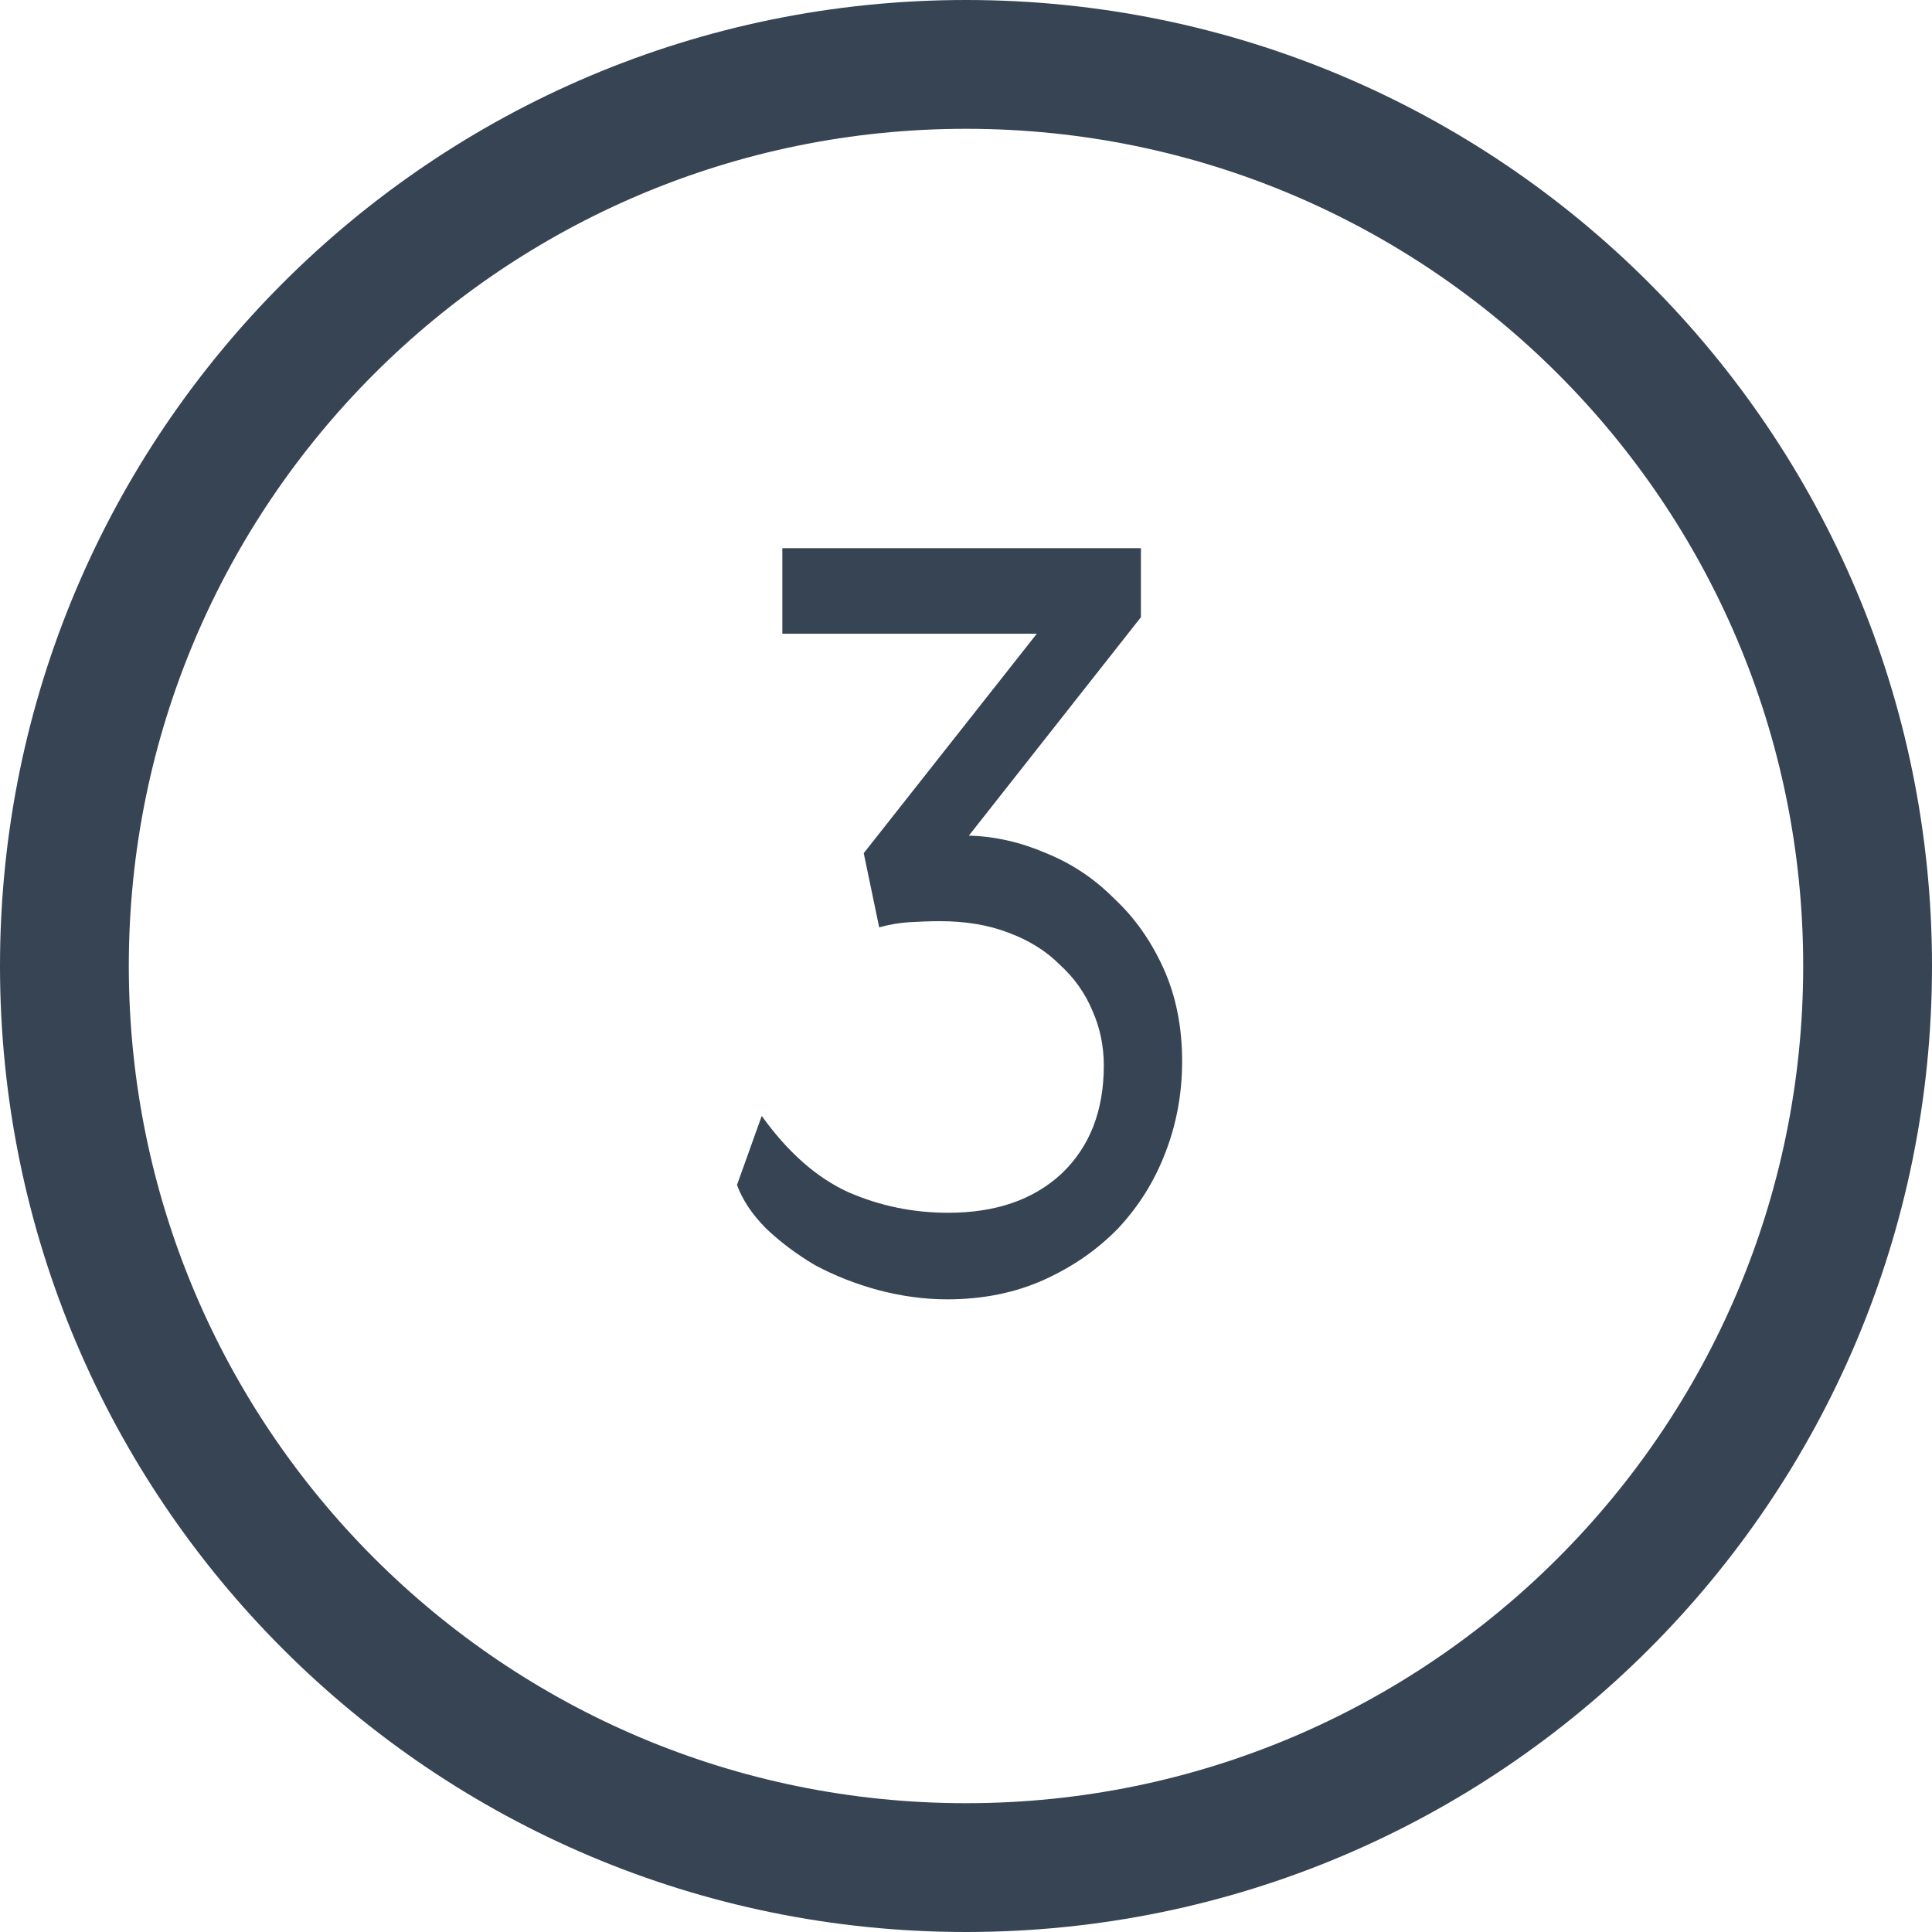
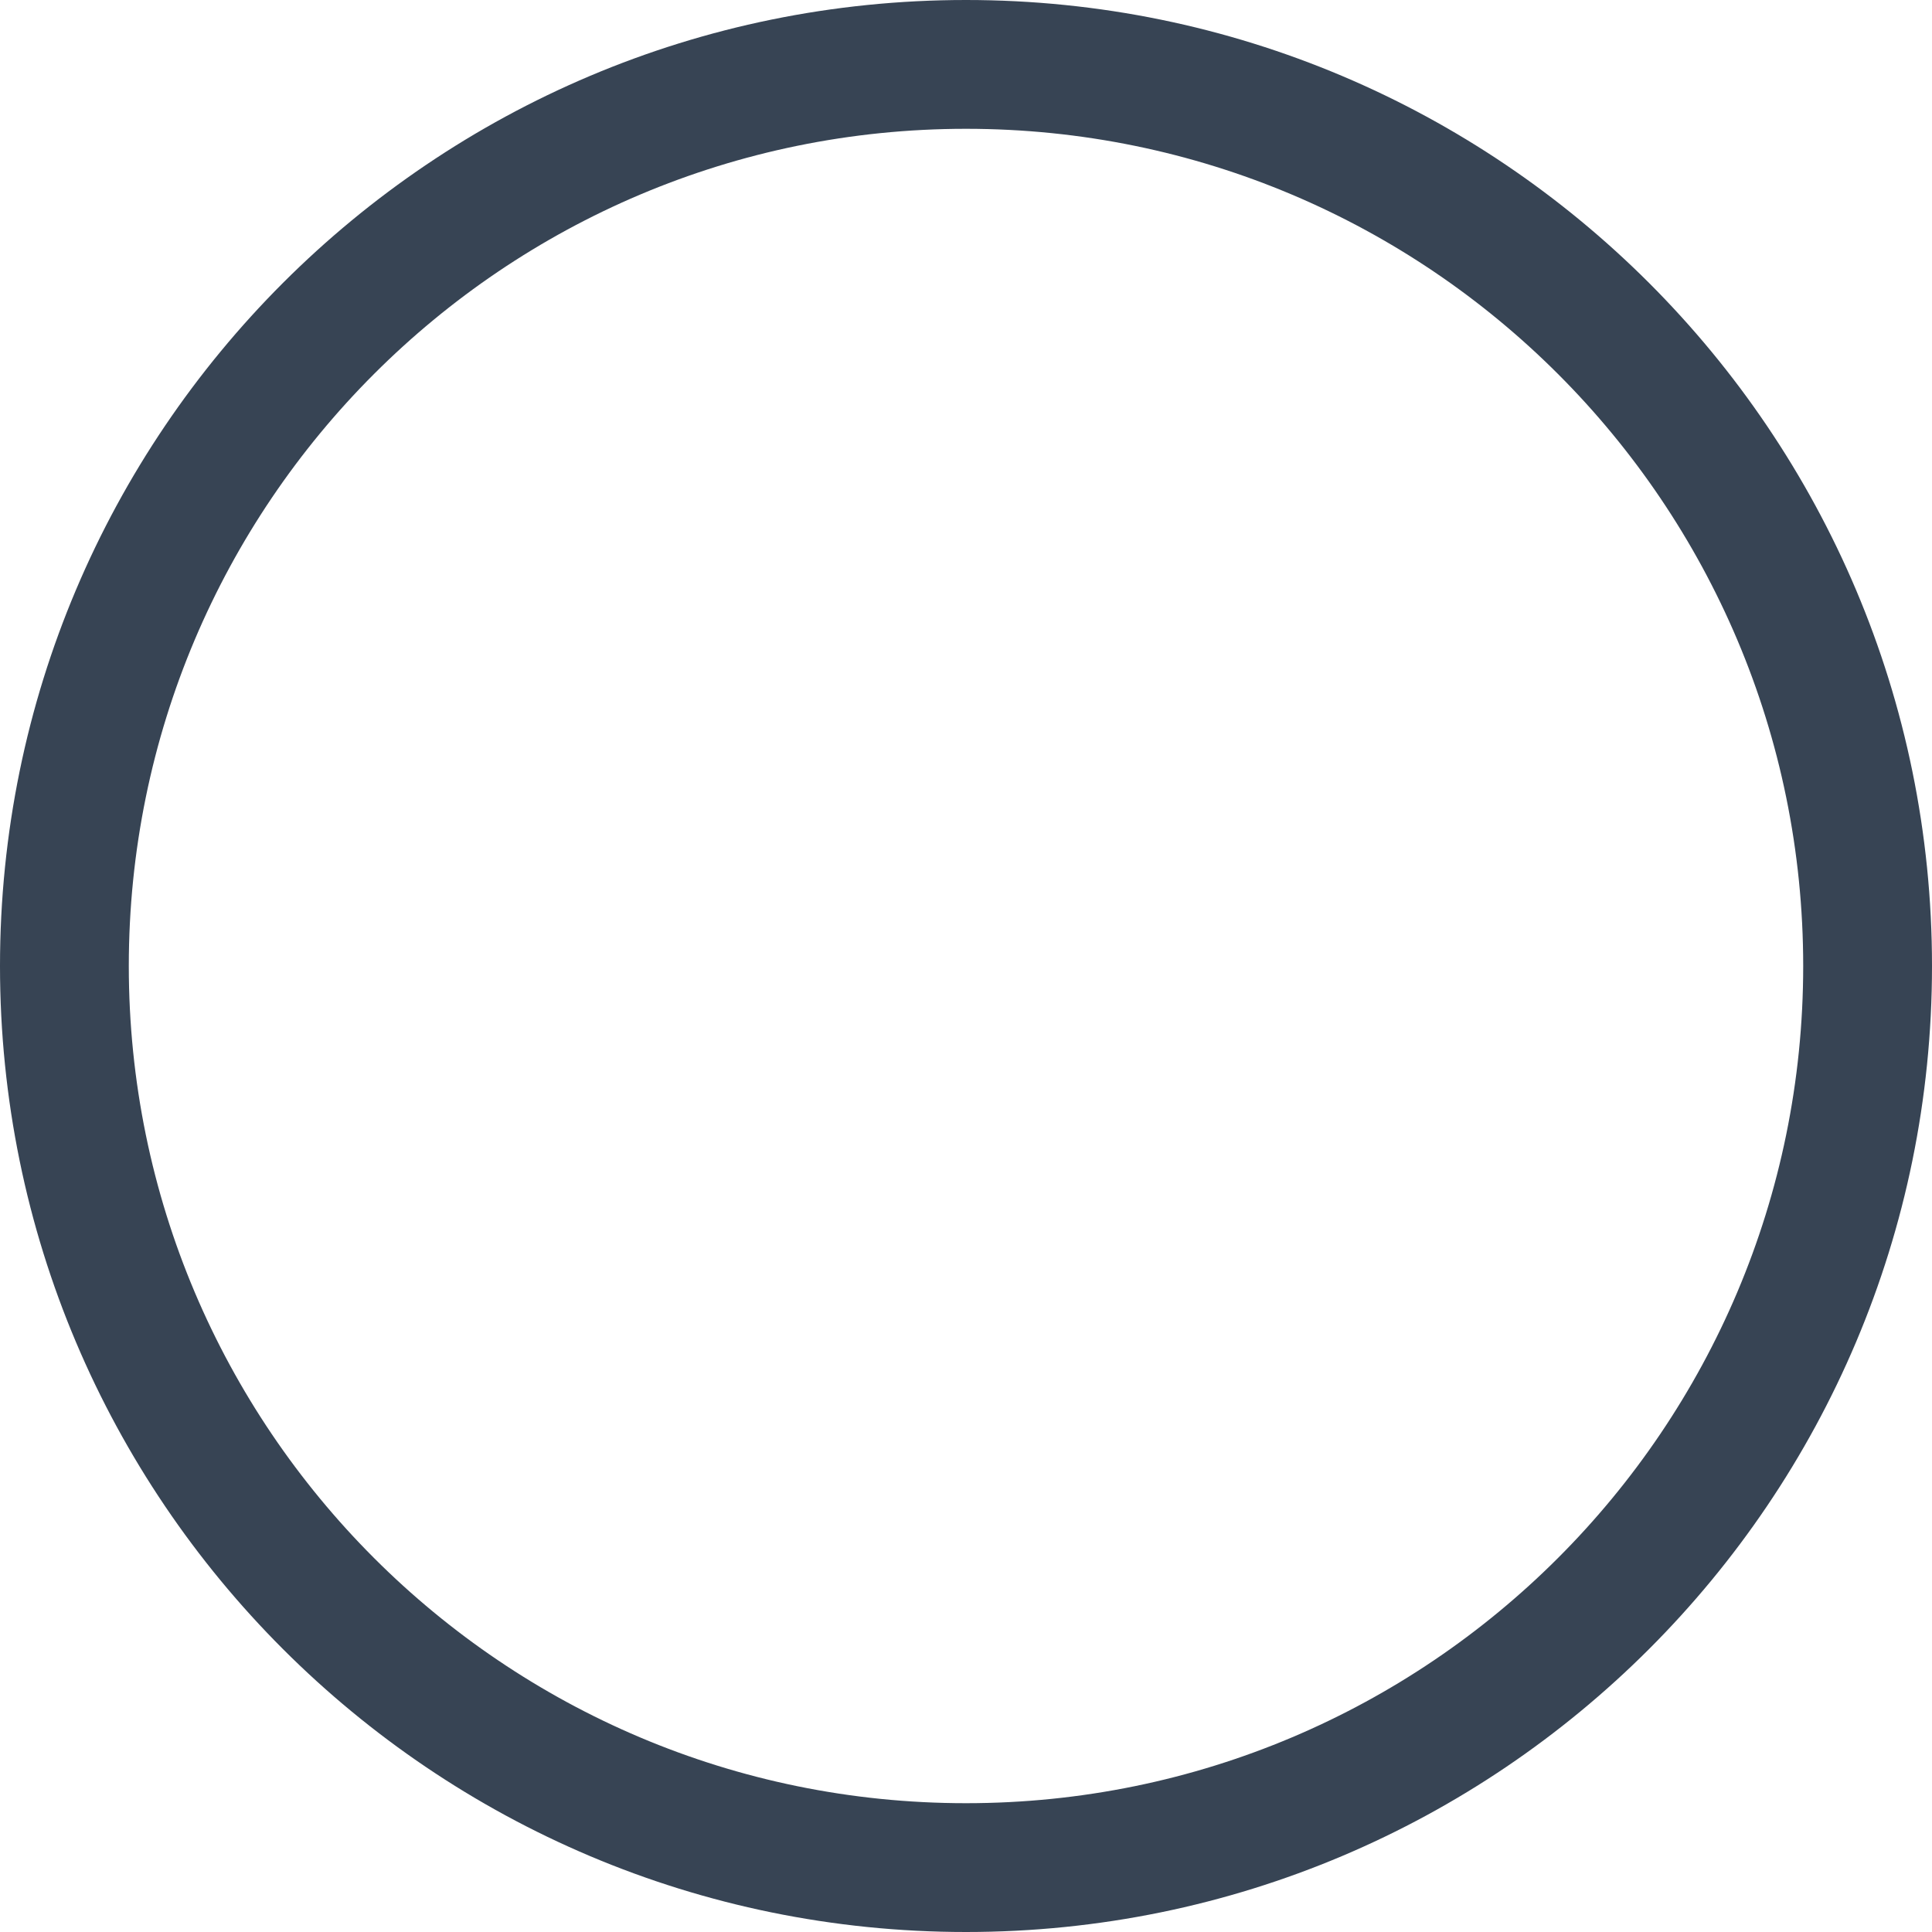
<svg xmlns="http://www.w3.org/2000/svg" width="15" height="15" viewBox="0 0 15 15" fill="none">
  <path fill-rule="evenodd" clip-rule="evenodd" d="M7.5 14C11.09 14 14 11.09 14 7.5C14 3.91 11.09 1 7.5 1C3.91 1 1 3.91 1 7.5C1 11.09 3.91 14 7.5 14ZM7.5 15C11.642 15 15 11.642 15 7.5C15 3.358 11.642 0 7.5 0C3.358 0 0 3.358 0 7.5C0 11.642 3.358 15 7.5 15Z" fill="#374454" />
-   <path d="M7.362 9.416C7.73 9.416 8.024 9.315 8.242 9.112C8.461 8.904 8.57 8.624 8.57 8.272C8.57 8.123 8.541 7.981 8.482 7.848C8.424 7.709 8.338 7.589 8.226 7.488C8.12 7.381 7.986 7.299 7.826 7.24C7.672 7.181 7.496 7.152 7.298 7.152C7.224 7.152 7.144 7.155 7.058 7.16C6.978 7.165 6.901 7.179 6.826 7.2L6.706 6.624L8.05 4.92H6.074V4.256H8.858V4.792L7.522 6.488C7.725 6.493 7.925 6.539 8.122 6.624C8.32 6.704 8.496 6.821 8.65 6.976C8.81 7.125 8.938 7.307 9.034 7.52C9.13 7.733 9.178 7.973 9.178 8.24C9.178 8.485 9.136 8.72 9.05 8.944C8.965 9.168 8.842 9.365 8.682 9.536C8.522 9.701 8.33 9.835 8.106 9.936C7.882 10.037 7.632 10.088 7.354 10.088C7.178 10.088 7 10.064 6.818 10.016C6.642 9.968 6.48 9.904 6.33 9.824C6.186 9.739 6.058 9.643 5.946 9.536C5.84 9.429 5.765 9.317 5.722 9.2L5.914 8.664C6.117 8.947 6.341 9.144 6.586 9.256C6.832 9.363 7.09 9.416 7.362 9.416Z" fill="#374454" />
</svg>